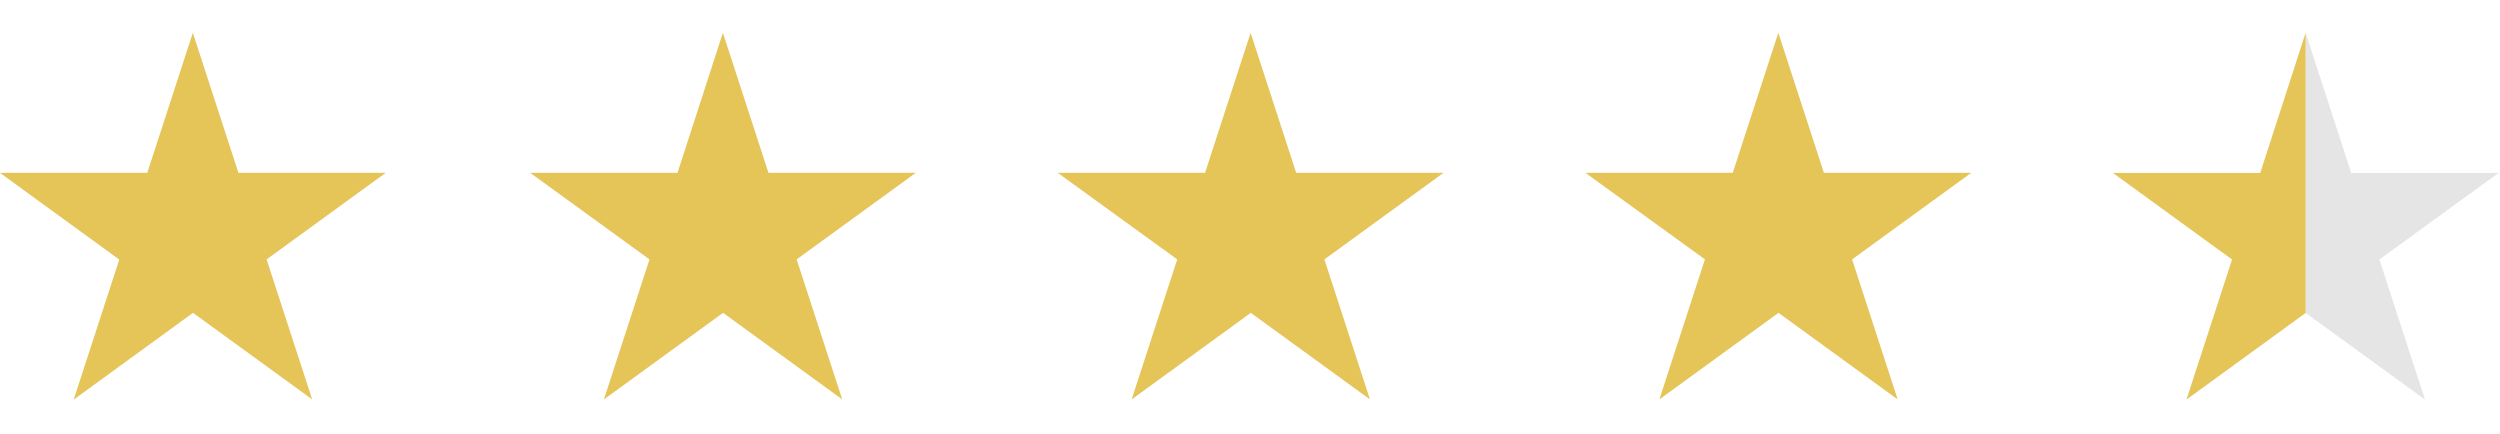
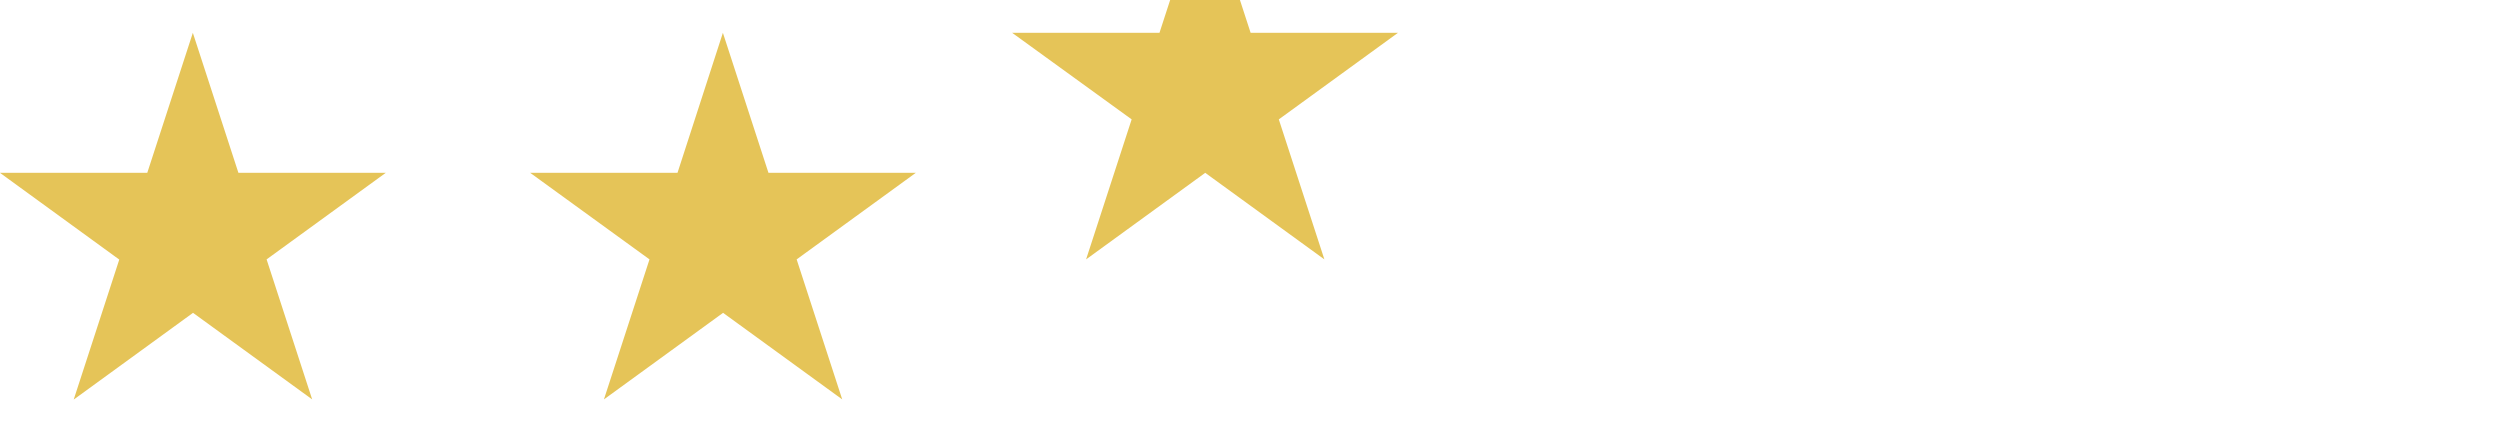
<svg xmlns="http://www.w3.org/2000/svg" id="Livello_1" data-name="Livello 1" viewBox="0 0 1366 237.4">
  <defs>
    <style>
      .cls-1 {
        fill: #e5e5e5;
      }

      .cls-1, .cls-2, .cls-3 {
        stroke-width: 0px;
      }

      .cls-2 {
        fill-rule: evenodd;
      }

      .cls-2, .cls-3 {
        fill: #e5c458;
      }
    </style>
  </defs>
  <path class="cls-2" d="m105.37,17.93l24.9,76.5h80.5l-65.1,47.3,24.9,76.5-65.1-47.3-65.2,47.4,24.9-76.5L-.03,94.43h80.5l24.9-76.5Z" />
  <path class="cls-2" d="m394.99,17.93l24.9,76.5h80.5l-65.1,47.3,24.9,76.5-65.1-47.3-65.1,47.3,24.9-76.5-65.2-47.3h80.5l24.8-76.5Z" />
-   <path class="cls-2" d="m683.34,17.93l24.9,76.5h80.5l-65.1,47.3,24.9,76.5-65.1-47.3-65.1,47.3,24.9-76.5-65.3-47.3h80.5l24.9-76.5Z" />
-   <path class="cls-2" d="m971.68,17.93l24.9,76.5h80.5l-65.1,47.3,24.9,76.5-65.1-47.3-65.1,47.3,24.9-76.5-65.3-47.3h80.5l24.9-76.5Z" />
+   <path class="cls-2" d="m683.34,17.93h80.5l-65.1,47.3,24.9,76.5-65.1-47.3-65.1,47.3,24.9-76.5-65.3-47.3h80.5l24.9-76.5Z" />
  <g>
-     <polygon class="cls-1" points="1300.1 141.8 1365.2 94.5 1284.7 94.5 1259.8 17.9 1259.8 171 1325 218.3 1300.1 141.8" />
-     <polygon class="cls-3" points="1259.8 17.9 1235 94.5 1154.5 94.5 1219.6 141.8 1194.7 218.3 1259.8 171 1259.8 171 1259.8 17.9" />
-   </g>
+     </g>
</svg>